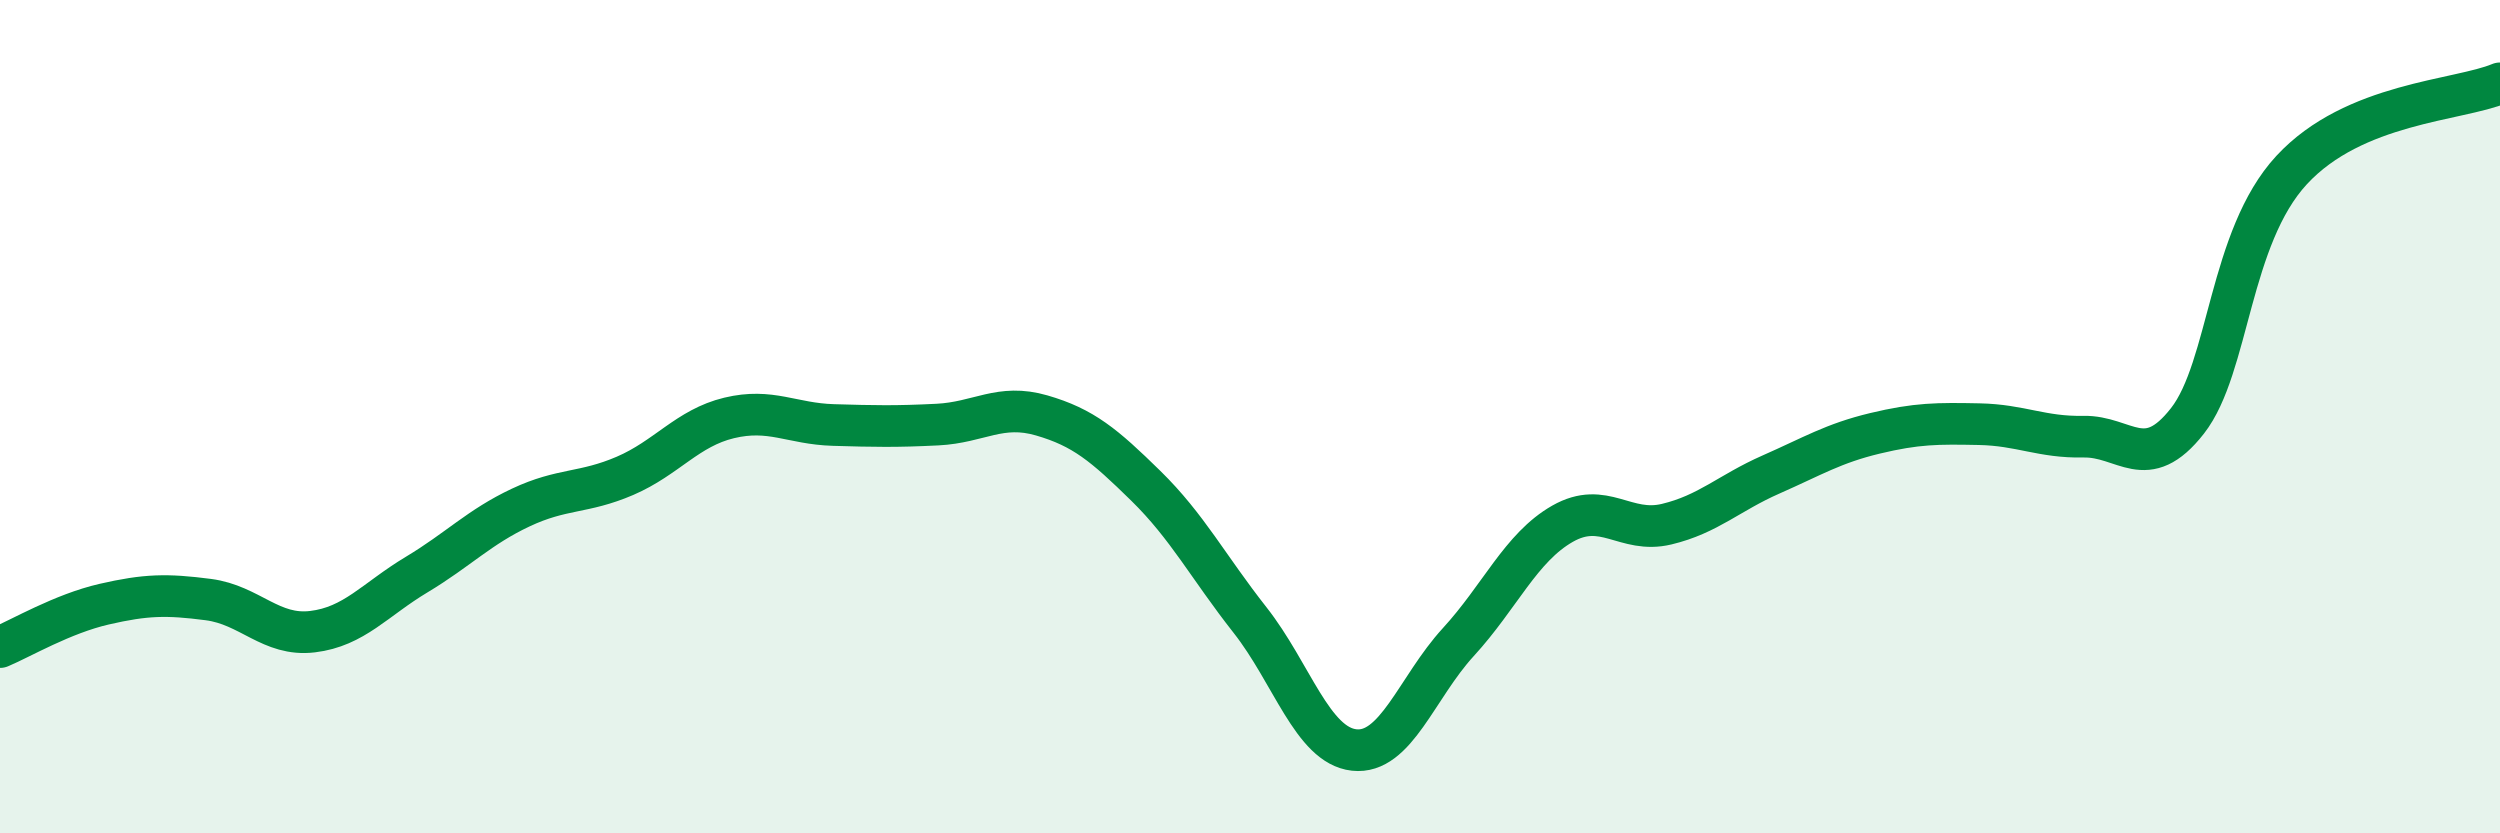
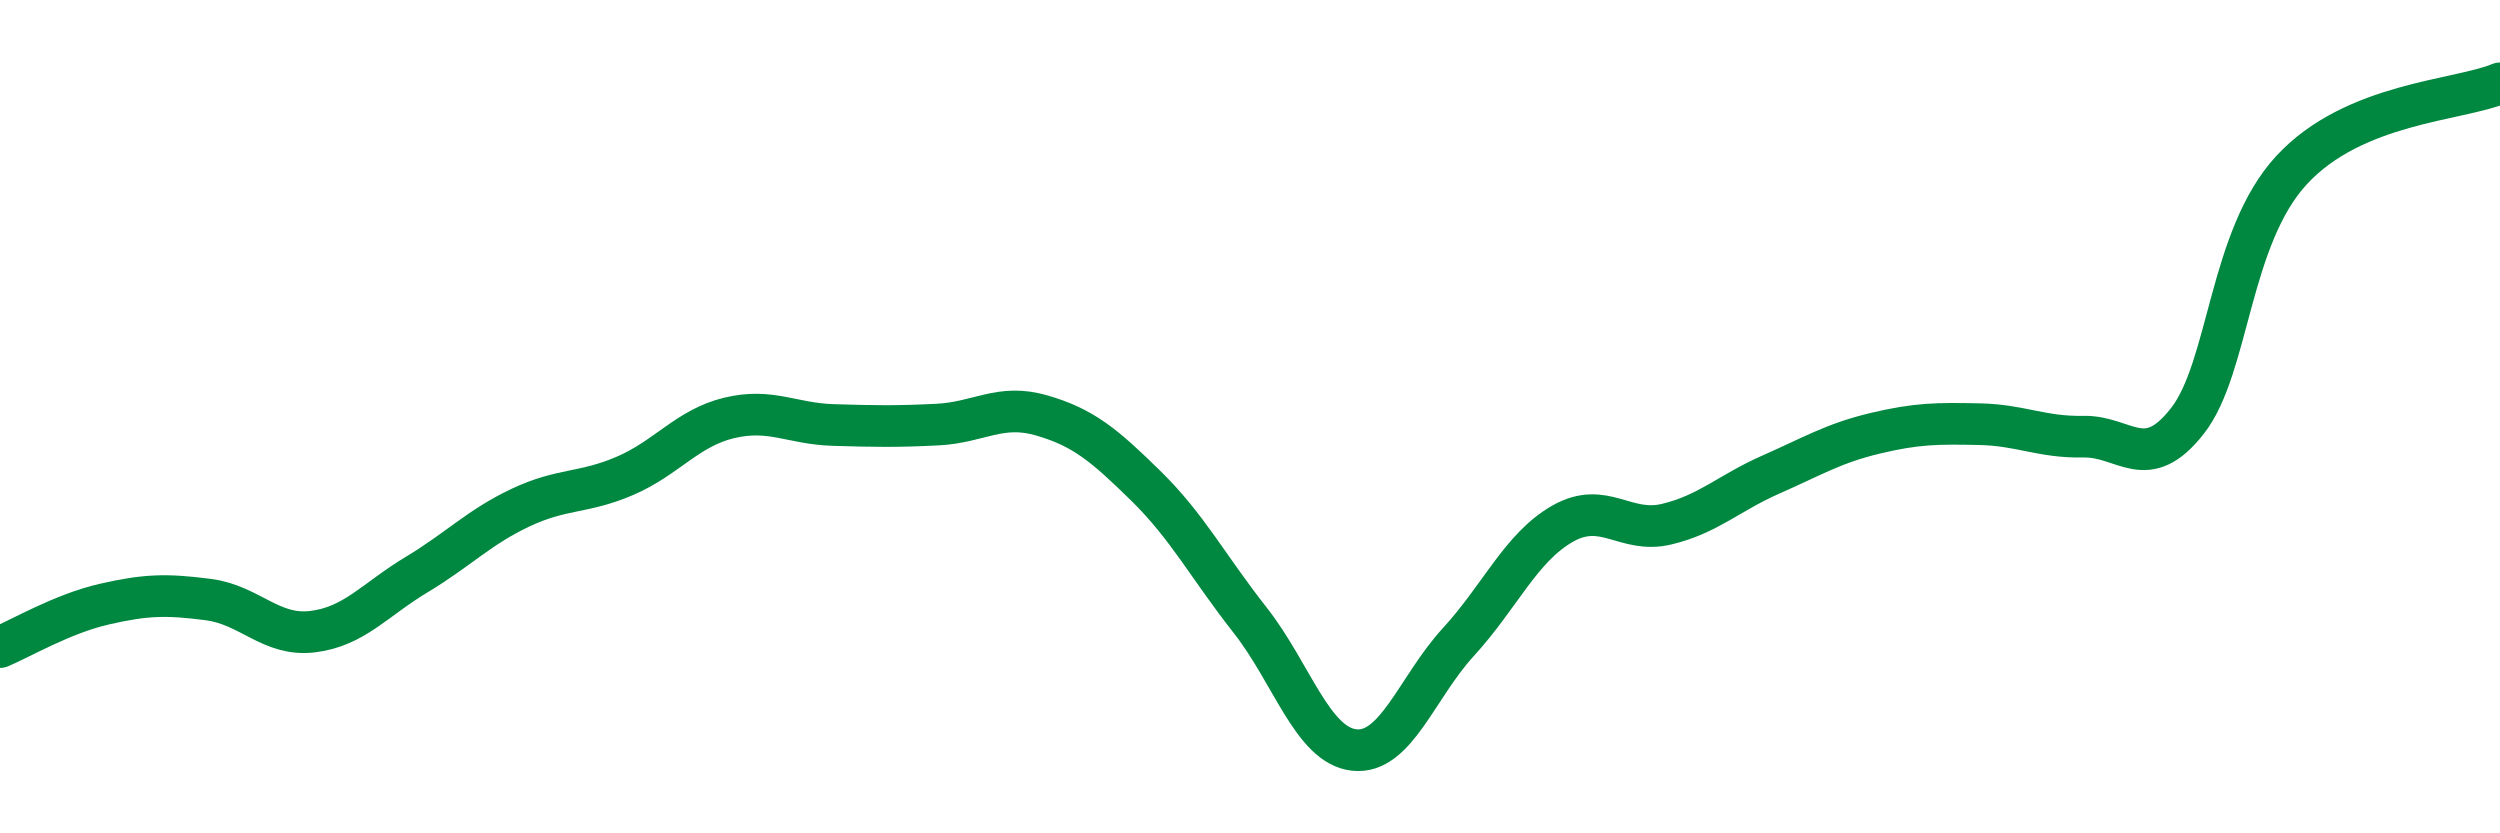
<svg xmlns="http://www.w3.org/2000/svg" width="60" height="20" viewBox="0 0 60 20">
-   <path d="M 0,15.53 C 0.5,15.32 1.5,14.73 2.5,14.5 C 3.5,14.27 4,14.26 5,14.39 C 6,14.52 6.5,15.28 7.5,15.16 C 8.5,15.04 9,14.39 10,13.79 C 11,13.19 11.5,12.65 12.5,12.18 C 13.5,11.71 14,11.85 15,11.42 C 16,10.99 16.5,10.27 17.5,10.03 C 18.5,9.79 19,10.17 20,10.2 C 21,10.23 21.5,10.24 22.5,10.19 C 23.5,10.14 24,9.68 25,9.97 C 26,10.26 26.5,10.68 27.5,11.66 C 28.5,12.64 29,13.61 30,14.88 C 31,16.15 31.5,17.89 32.5,18 C 33.5,18.11 34,16.5 35,15.41 C 36,14.32 36.5,13.14 37.5,12.57 C 38.5,12 39,12.82 40,12.58 C 41,12.34 41.5,11.83 42.5,11.39 C 43.5,10.95 44,10.64 45,10.4 C 46,10.16 46.5,10.16 47.5,10.18 C 48.5,10.2 49,10.5 50,10.48 C 51,10.46 51.5,11.38 52.5,10.1 C 53.5,8.82 53.5,5.7 55,4.08 C 56.5,2.46 59,2.42 60,2L60 20L0 20Z" fill="#008740" opacity="0.1" stroke-linecap="round" stroke-linejoin="round" />
  <path d="M 0,15.53 C 0.5,15.32 1.5,14.73 2.5,14.5 C 3.5,14.27 4,14.26 5,14.39 C 6,14.52 6.5,15.28 7.5,15.16 C 8.5,15.04 9,14.39 10,13.79 C 11,13.19 11.5,12.65 12.5,12.18 C 13.5,11.71 14,11.85 15,11.42 C 16,10.99 16.5,10.27 17.5,10.03 C 18.5,9.79 19,10.17 20,10.2 C 21,10.23 21.5,10.24 22.5,10.19 C 23.5,10.14 24,9.68 25,9.97 C 26,10.26 26.5,10.68 27.5,11.66 C 28.5,12.64 29,13.61 30,14.88 C 31,16.15 31.5,17.89 32.5,18 C 33.5,18.11 34,16.5 35,15.41 C 36,14.32 36.5,13.14 37.5,12.57 C 38.5,12 39,12.82 40,12.58 C 41,12.34 41.5,11.83 42.5,11.39 C 43.5,10.95 44,10.64 45,10.4 C 46,10.16 46.5,10.16 47.5,10.18 C 48.5,10.2 49,10.5 50,10.48 C 51,10.46 51.5,11.38 52.5,10.1 C 53.5,8.82 53.5,5.7 55,4.08 C 56.5,2.46 59,2.42 60,2" stroke="#008740" stroke-width="1" fill="none" stroke-linecap="round" stroke-linejoin="round" />
</svg>